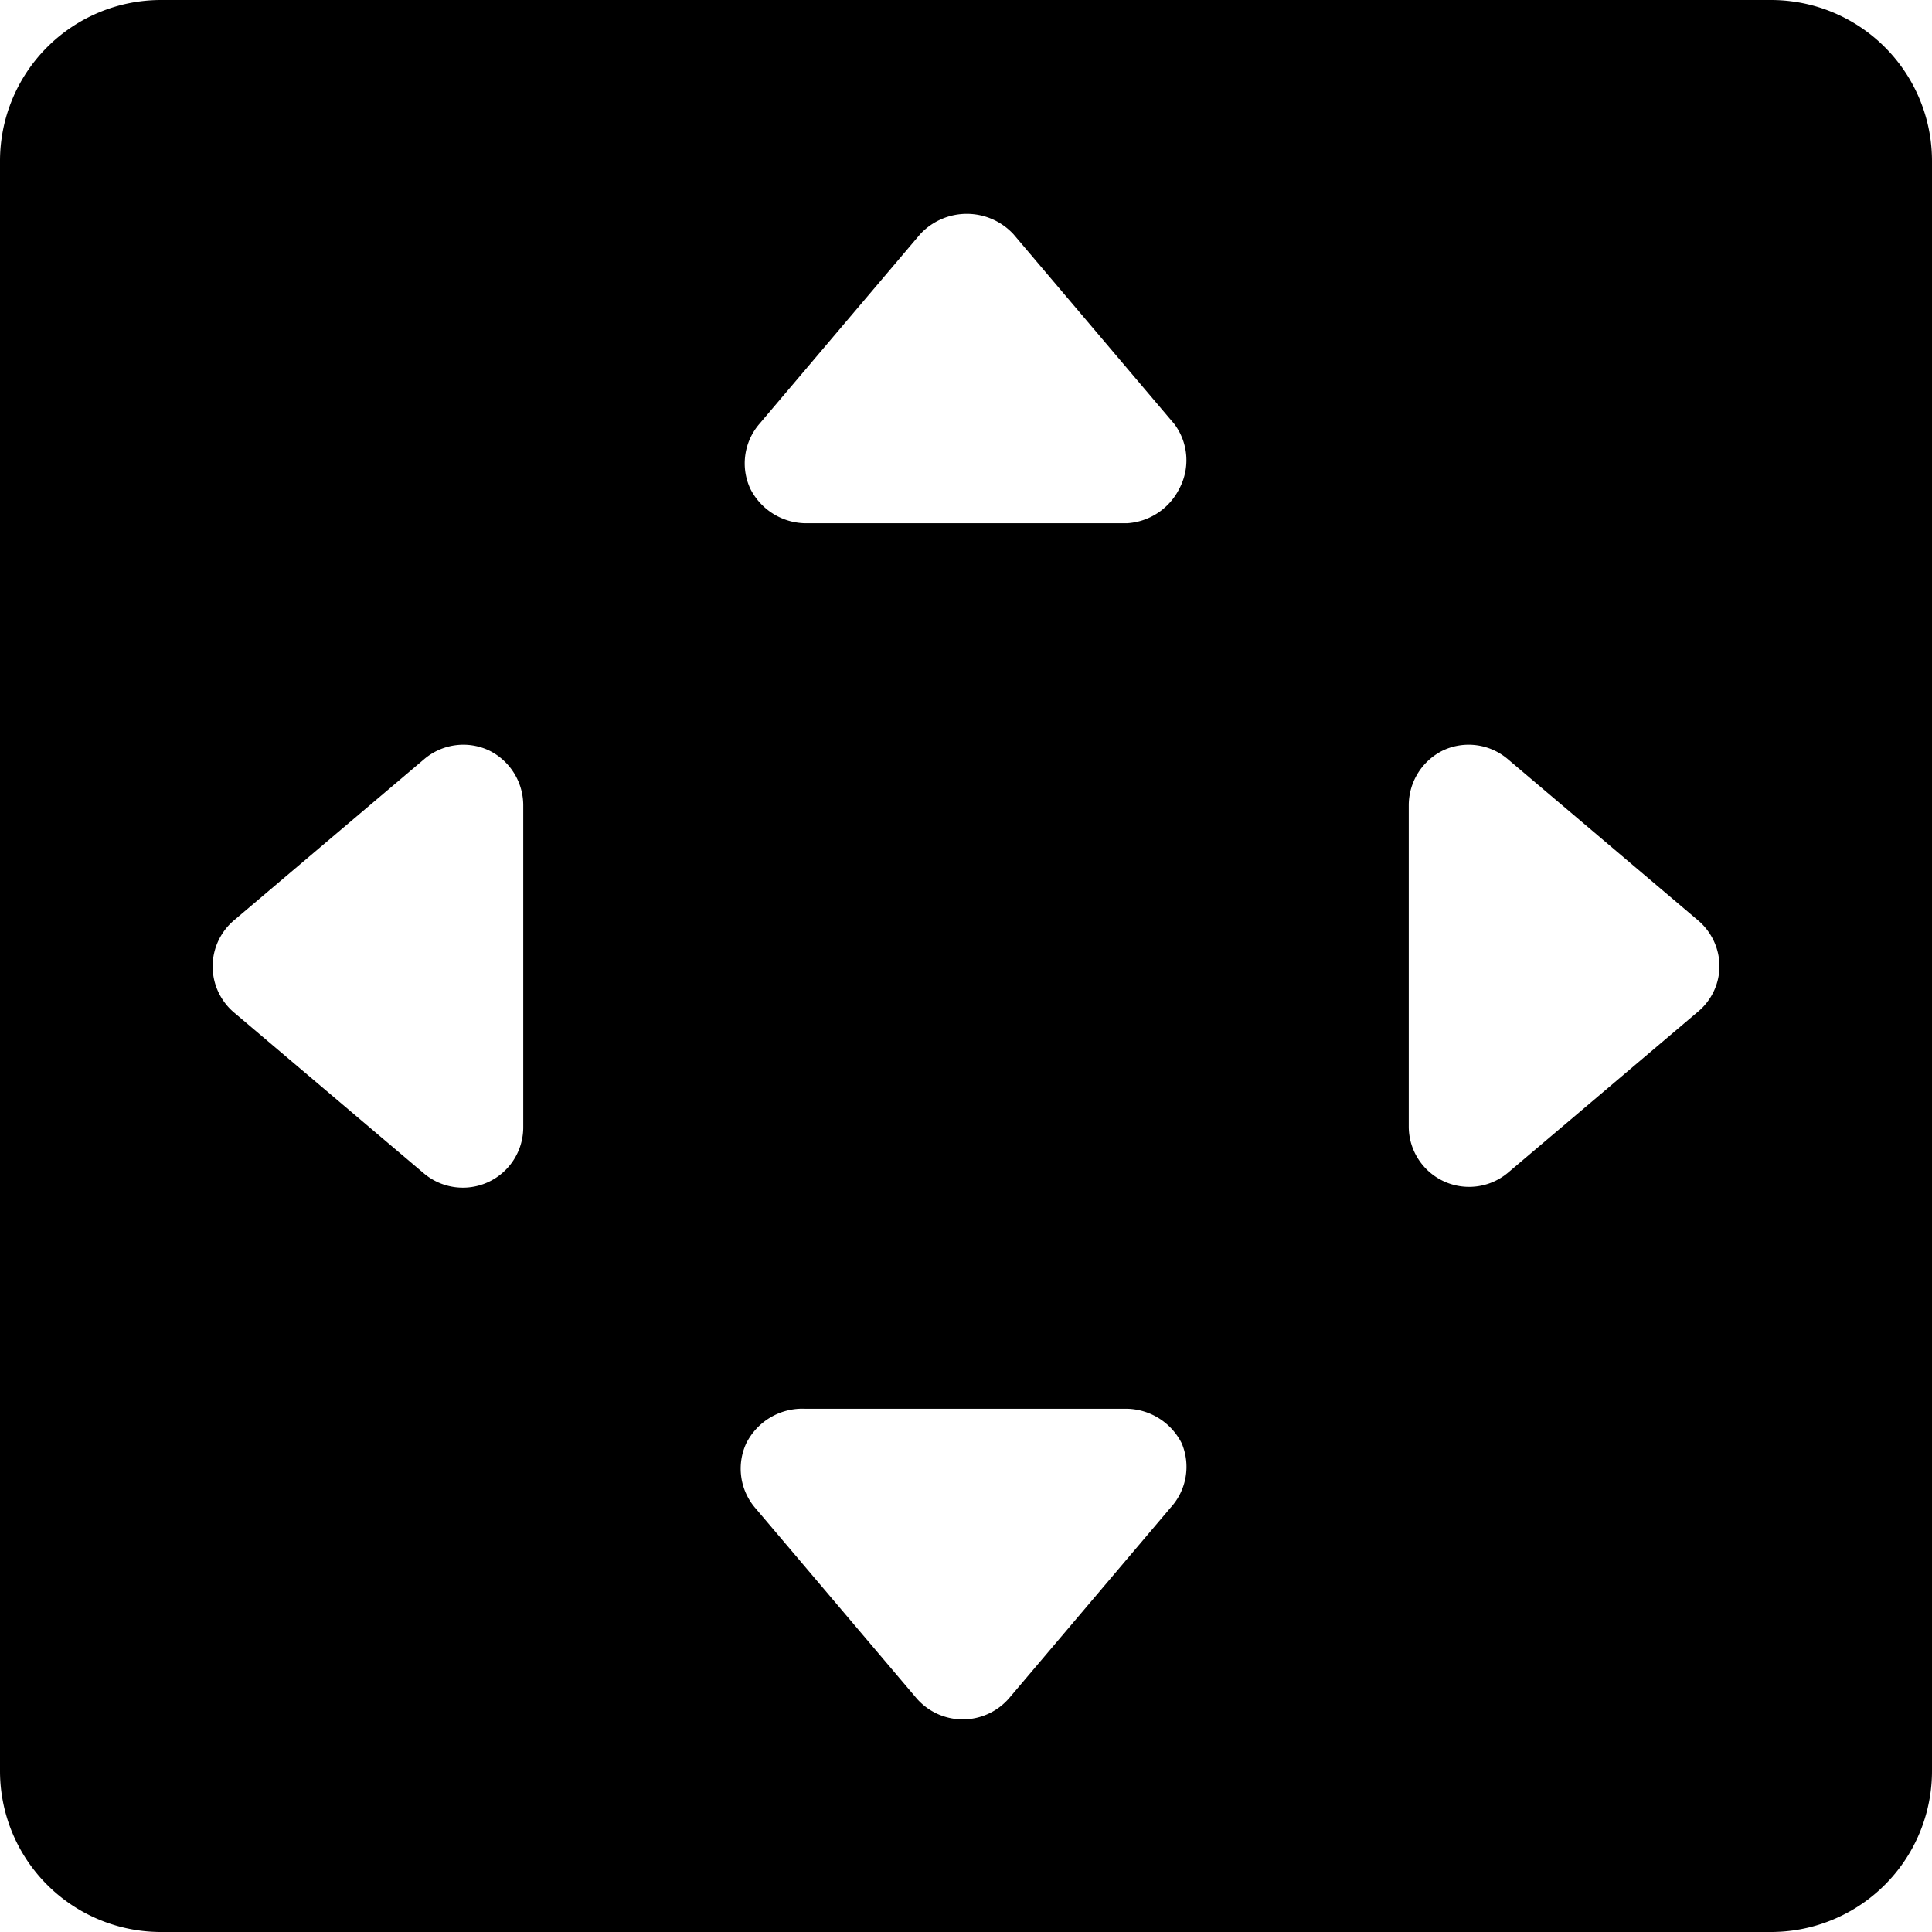
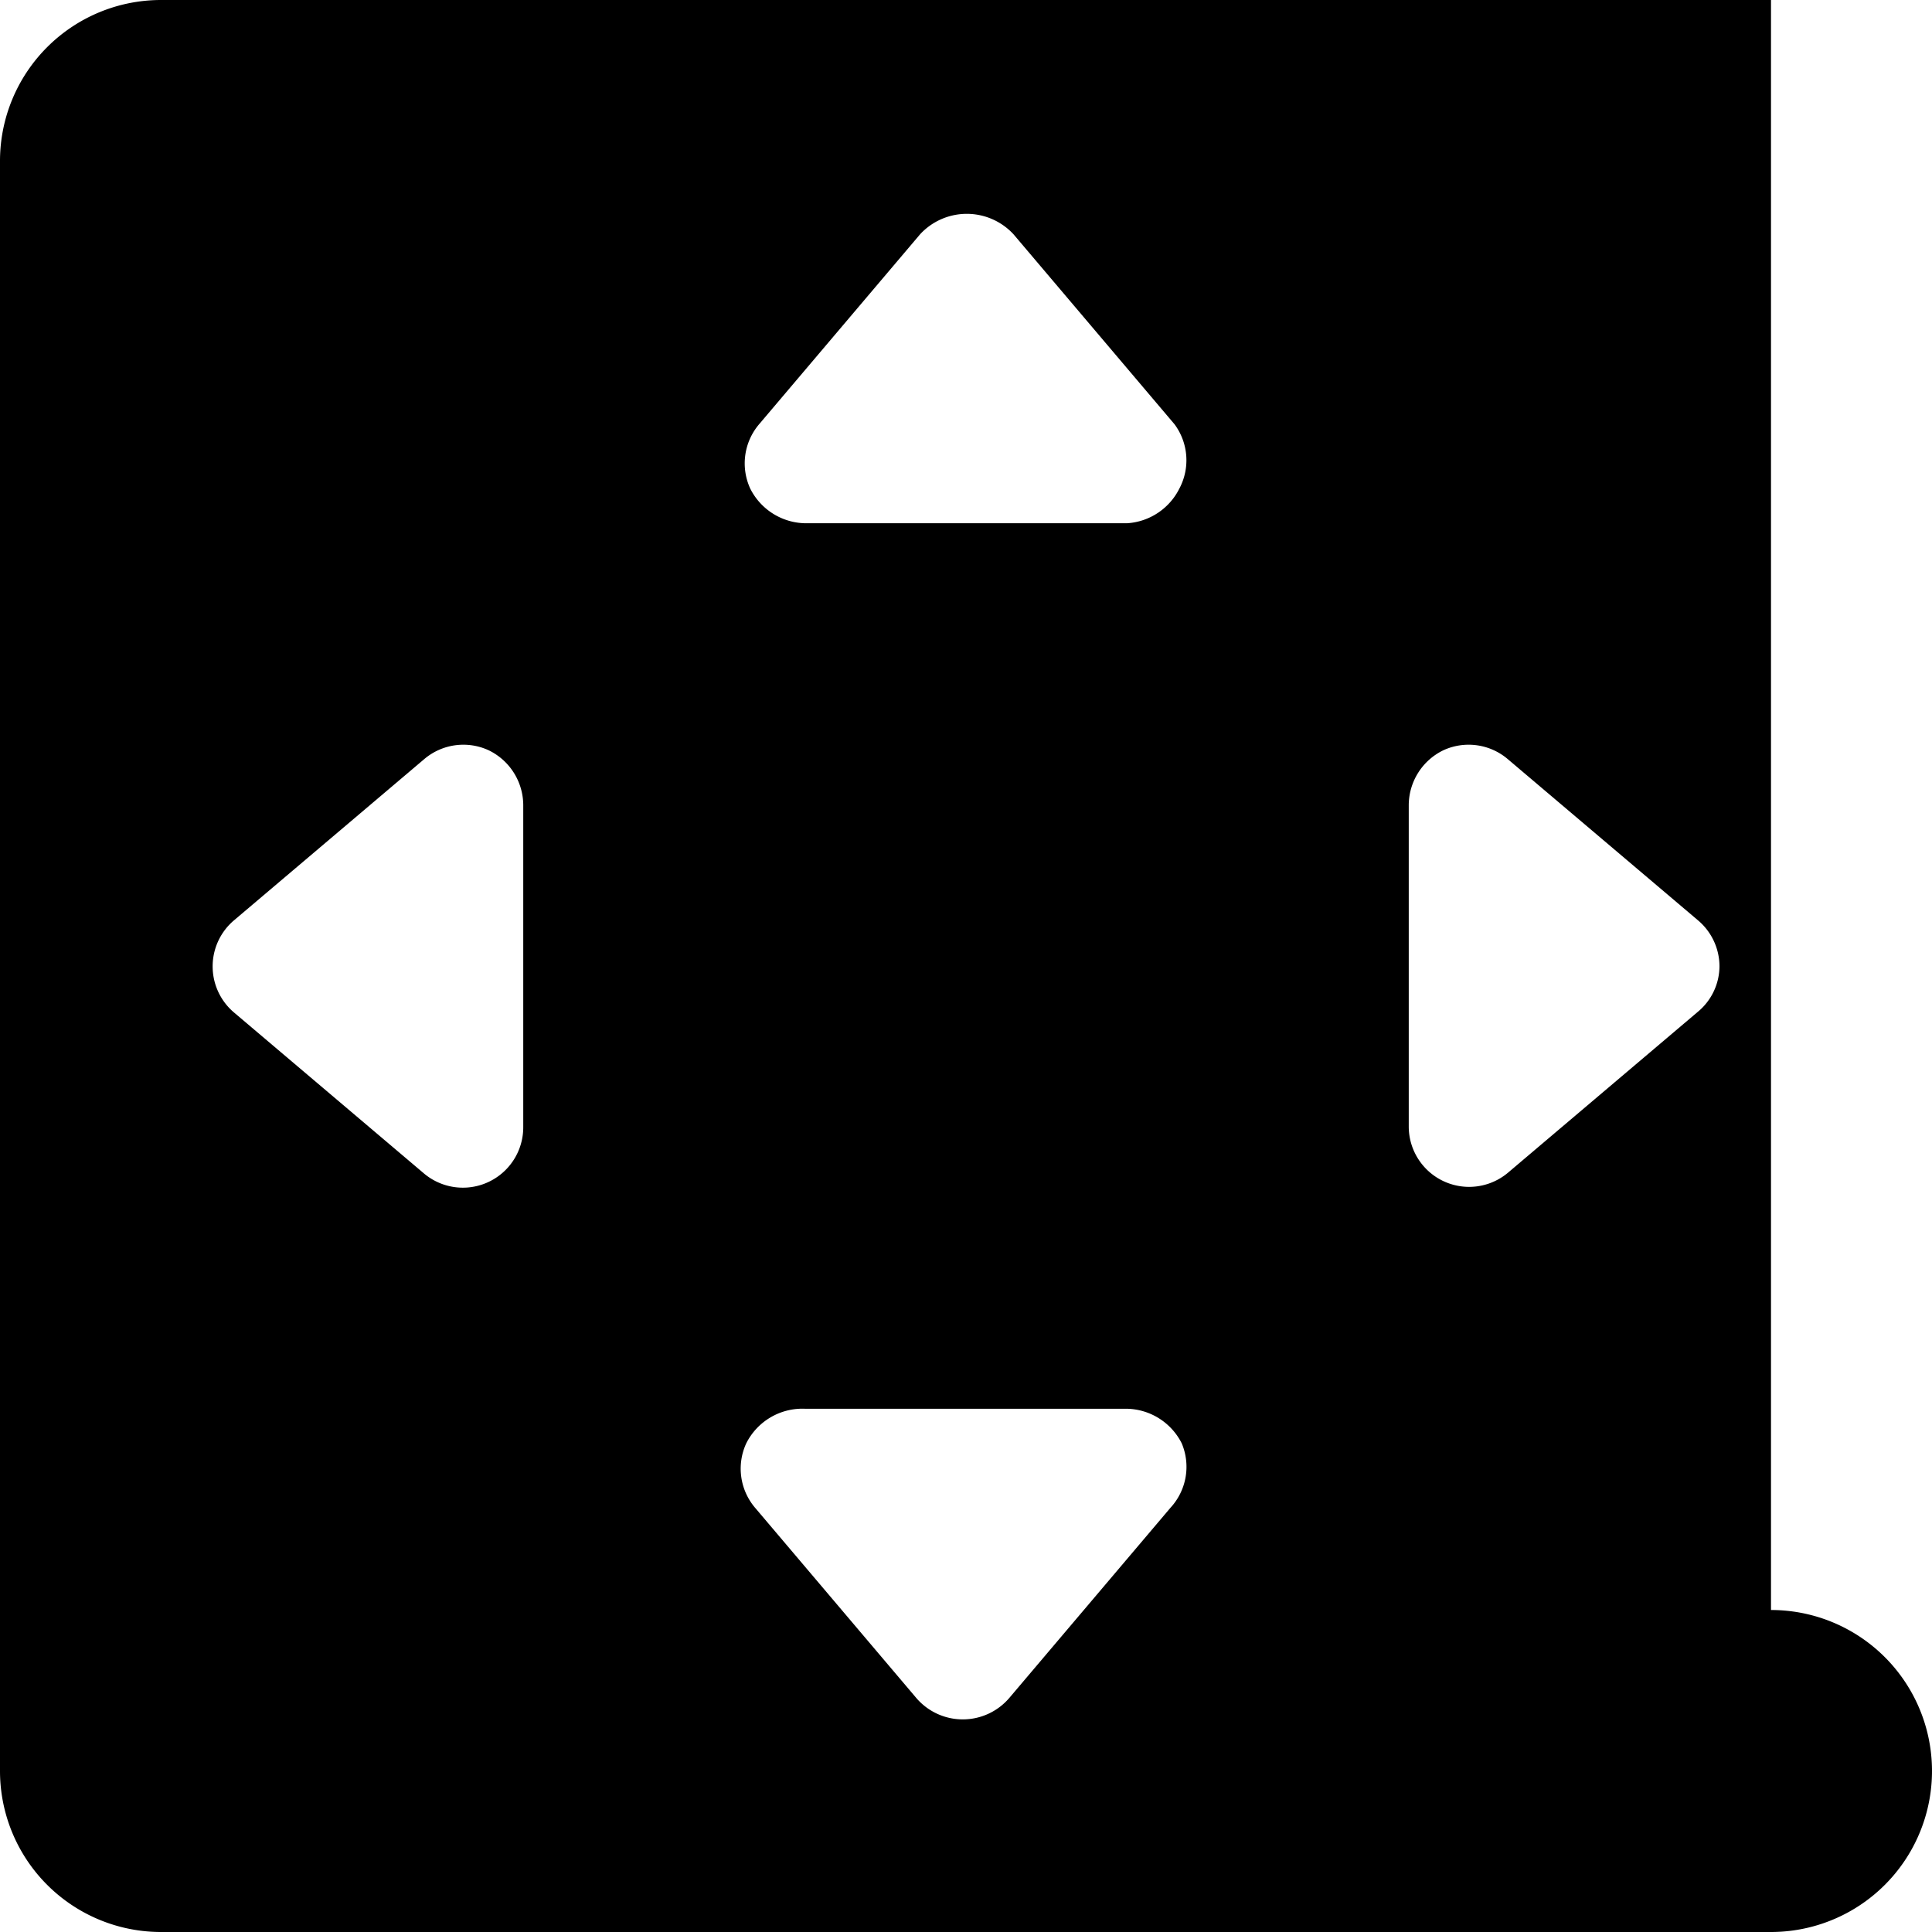
<svg xmlns="http://www.w3.org/2000/svg" viewBox="0 0 24 24">
-   <path d="M22 0H2a2 2 0 0 0 -2 2v20a2 2 0 0 0 2 2h20a2 2 0 0 0 2 -2V2a2 2 0 0 0 -2 -2Zm-0.64 12a0.74 0.74 0 0 1 -0.27 0.57l-2.36 2A0.75 0.75 0 0 1 17.5 14v-4a0.76 0.76 0 0 1 0.43 -0.68 0.75 0.75 0 0 1 0.8 0.11l2.36 2a0.75 0.75 0 0 1 0.27 0.57Zm-6.71 -5.93a0.78 0.78 0 0 1 -0.65 0.43h-4a0.78 0.78 0 0 1 -0.68 -0.43 0.75 0.75 0 0 1 0.11 -0.8l2 -2.36a0.79 0.79 0 0 1 1.16 0l2 2.36a0.75 0.75 0 0 1 0.06 0.8Zm-0.11 12.66 -2 2.36a0.76 0.76 0 0 1 -1.16 0l-2 -2.36a0.75 0.75 0 0 1 -0.11 -0.8 0.78 0.78 0 0 1 0.73 -0.43h4a0.78 0.78 0 0 1 0.68 0.43 0.75 0.75 0 0 1 -0.14 0.8ZM6.5 10v4a0.75 0.75 0 0 1 -1.23 0.58l-2.36 -2a0.75 0.75 0 0 1 0 -1.15l2.36 -2a0.75 0.75 0 0 1 0.8 -0.11 0.76 0.76 0 0 1 0.43 0.68Z" fill="#000000" stroke-width="1" />
+   <path d="M22 0H2a2 2 0 0 0 -2 2v20a2 2 0 0 0 2 2h20a2 2 0 0 0 2 -2a2 2 0 0 0 -2 -2Zm-0.64 12a0.74 0.74 0 0 1 -0.27 0.57l-2.36 2A0.75 0.75 0 0 1 17.5 14v-4a0.76 0.76 0 0 1 0.43 -0.68 0.75 0.75 0 0 1 0.8 0.11l2.36 2a0.75 0.75 0 0 1 0.27 0.57Zm-6.71 -5.93a0.78 0.78 0 0 1 -0.65 0.43h-4a0.78 0.78 0 0 1 -0.68 -0.43 0.75 0.75 0 0 1 0.11 -0.8l2 -2.36a0.79 0.79 0 0 1 1.16 0l2 2.36a0.75 0.75 0 0 1 0.06 0.8Zm-0.11 12.66 -2 2.36a0.76 0.76 0 0 1 -1.16 0l-2 -2.36a0.75 0.75 0 0 1 -0.11 -0.8 0.78 0.78 0 0 1 0.73 -0.43h4a0.78 0.78 0 0 1 0.68 0.43 0.75 0.75 0 0 1 -0.14 0.8ZM6.5 10v4a0.75 0.75 0 0 1 -1.23 0.58l-2.36 -2a0.75 0.75 0 0 1 0 -1.15l2.36 -2a0.75 0.75 0 0 1 0.8 -0.11 0.76 0.76 0 0 1 0.43 0.68Z" fill="#000000" stroke-width="1" />
</svg>